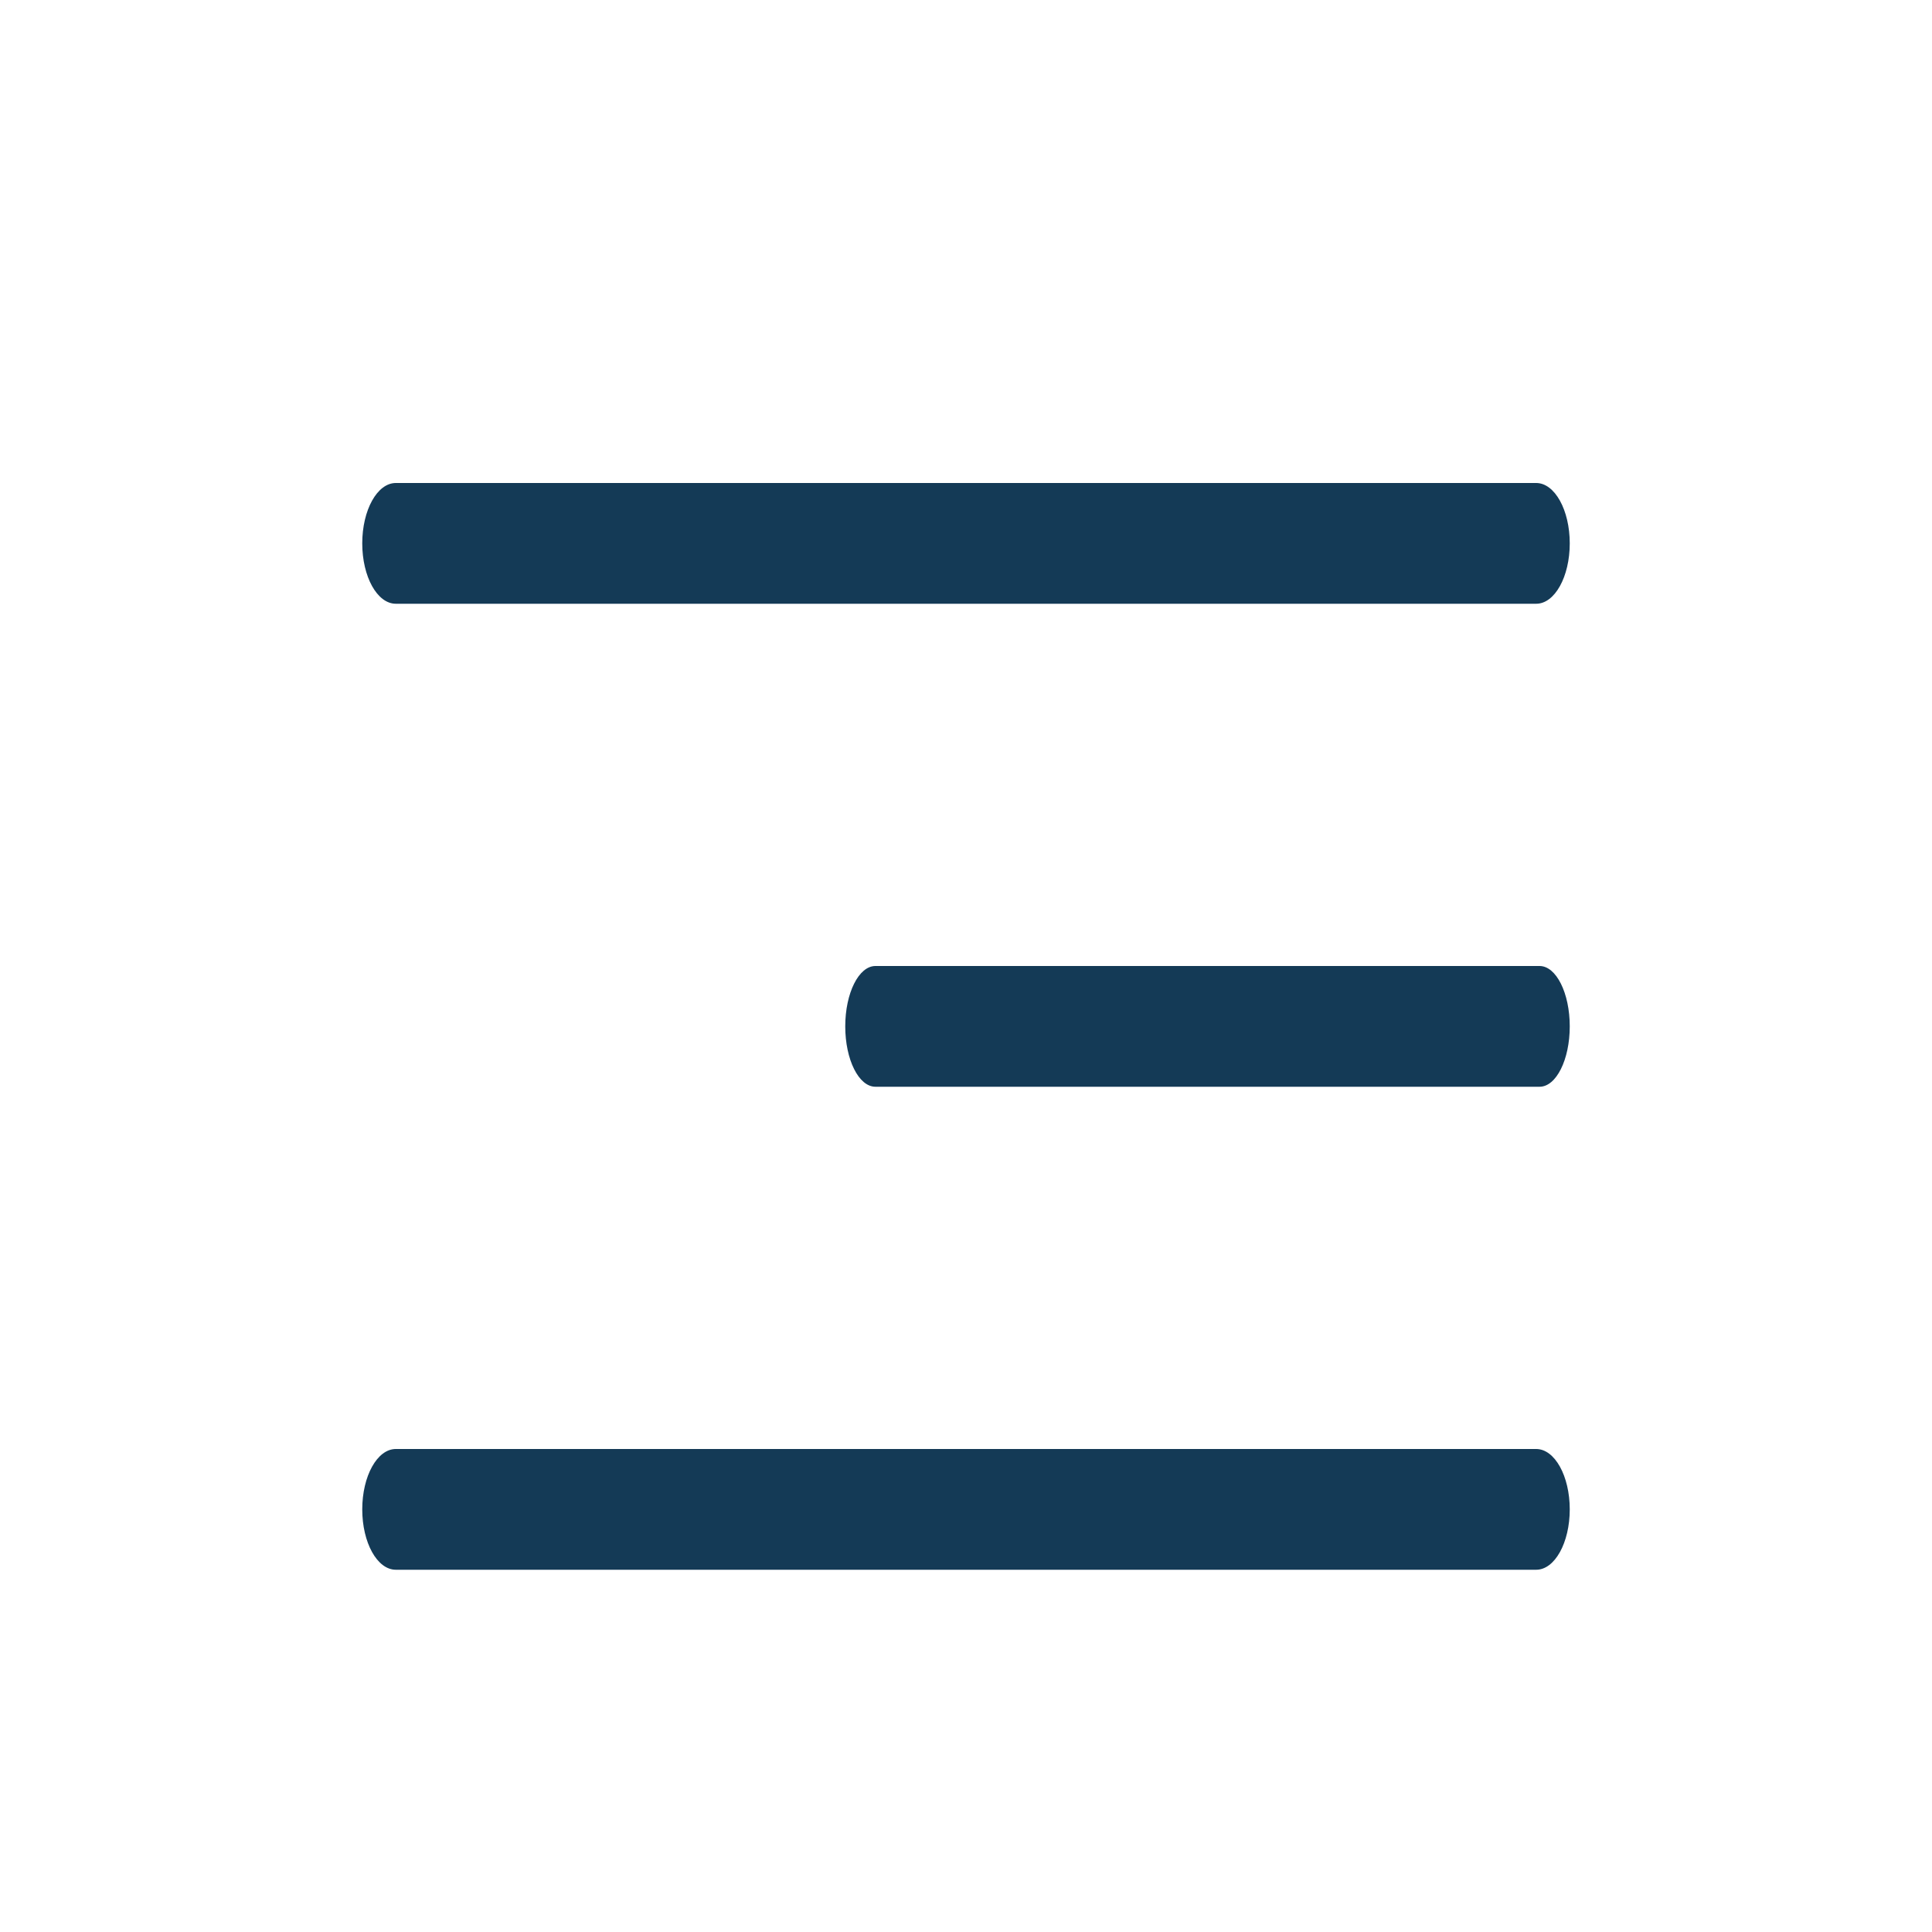
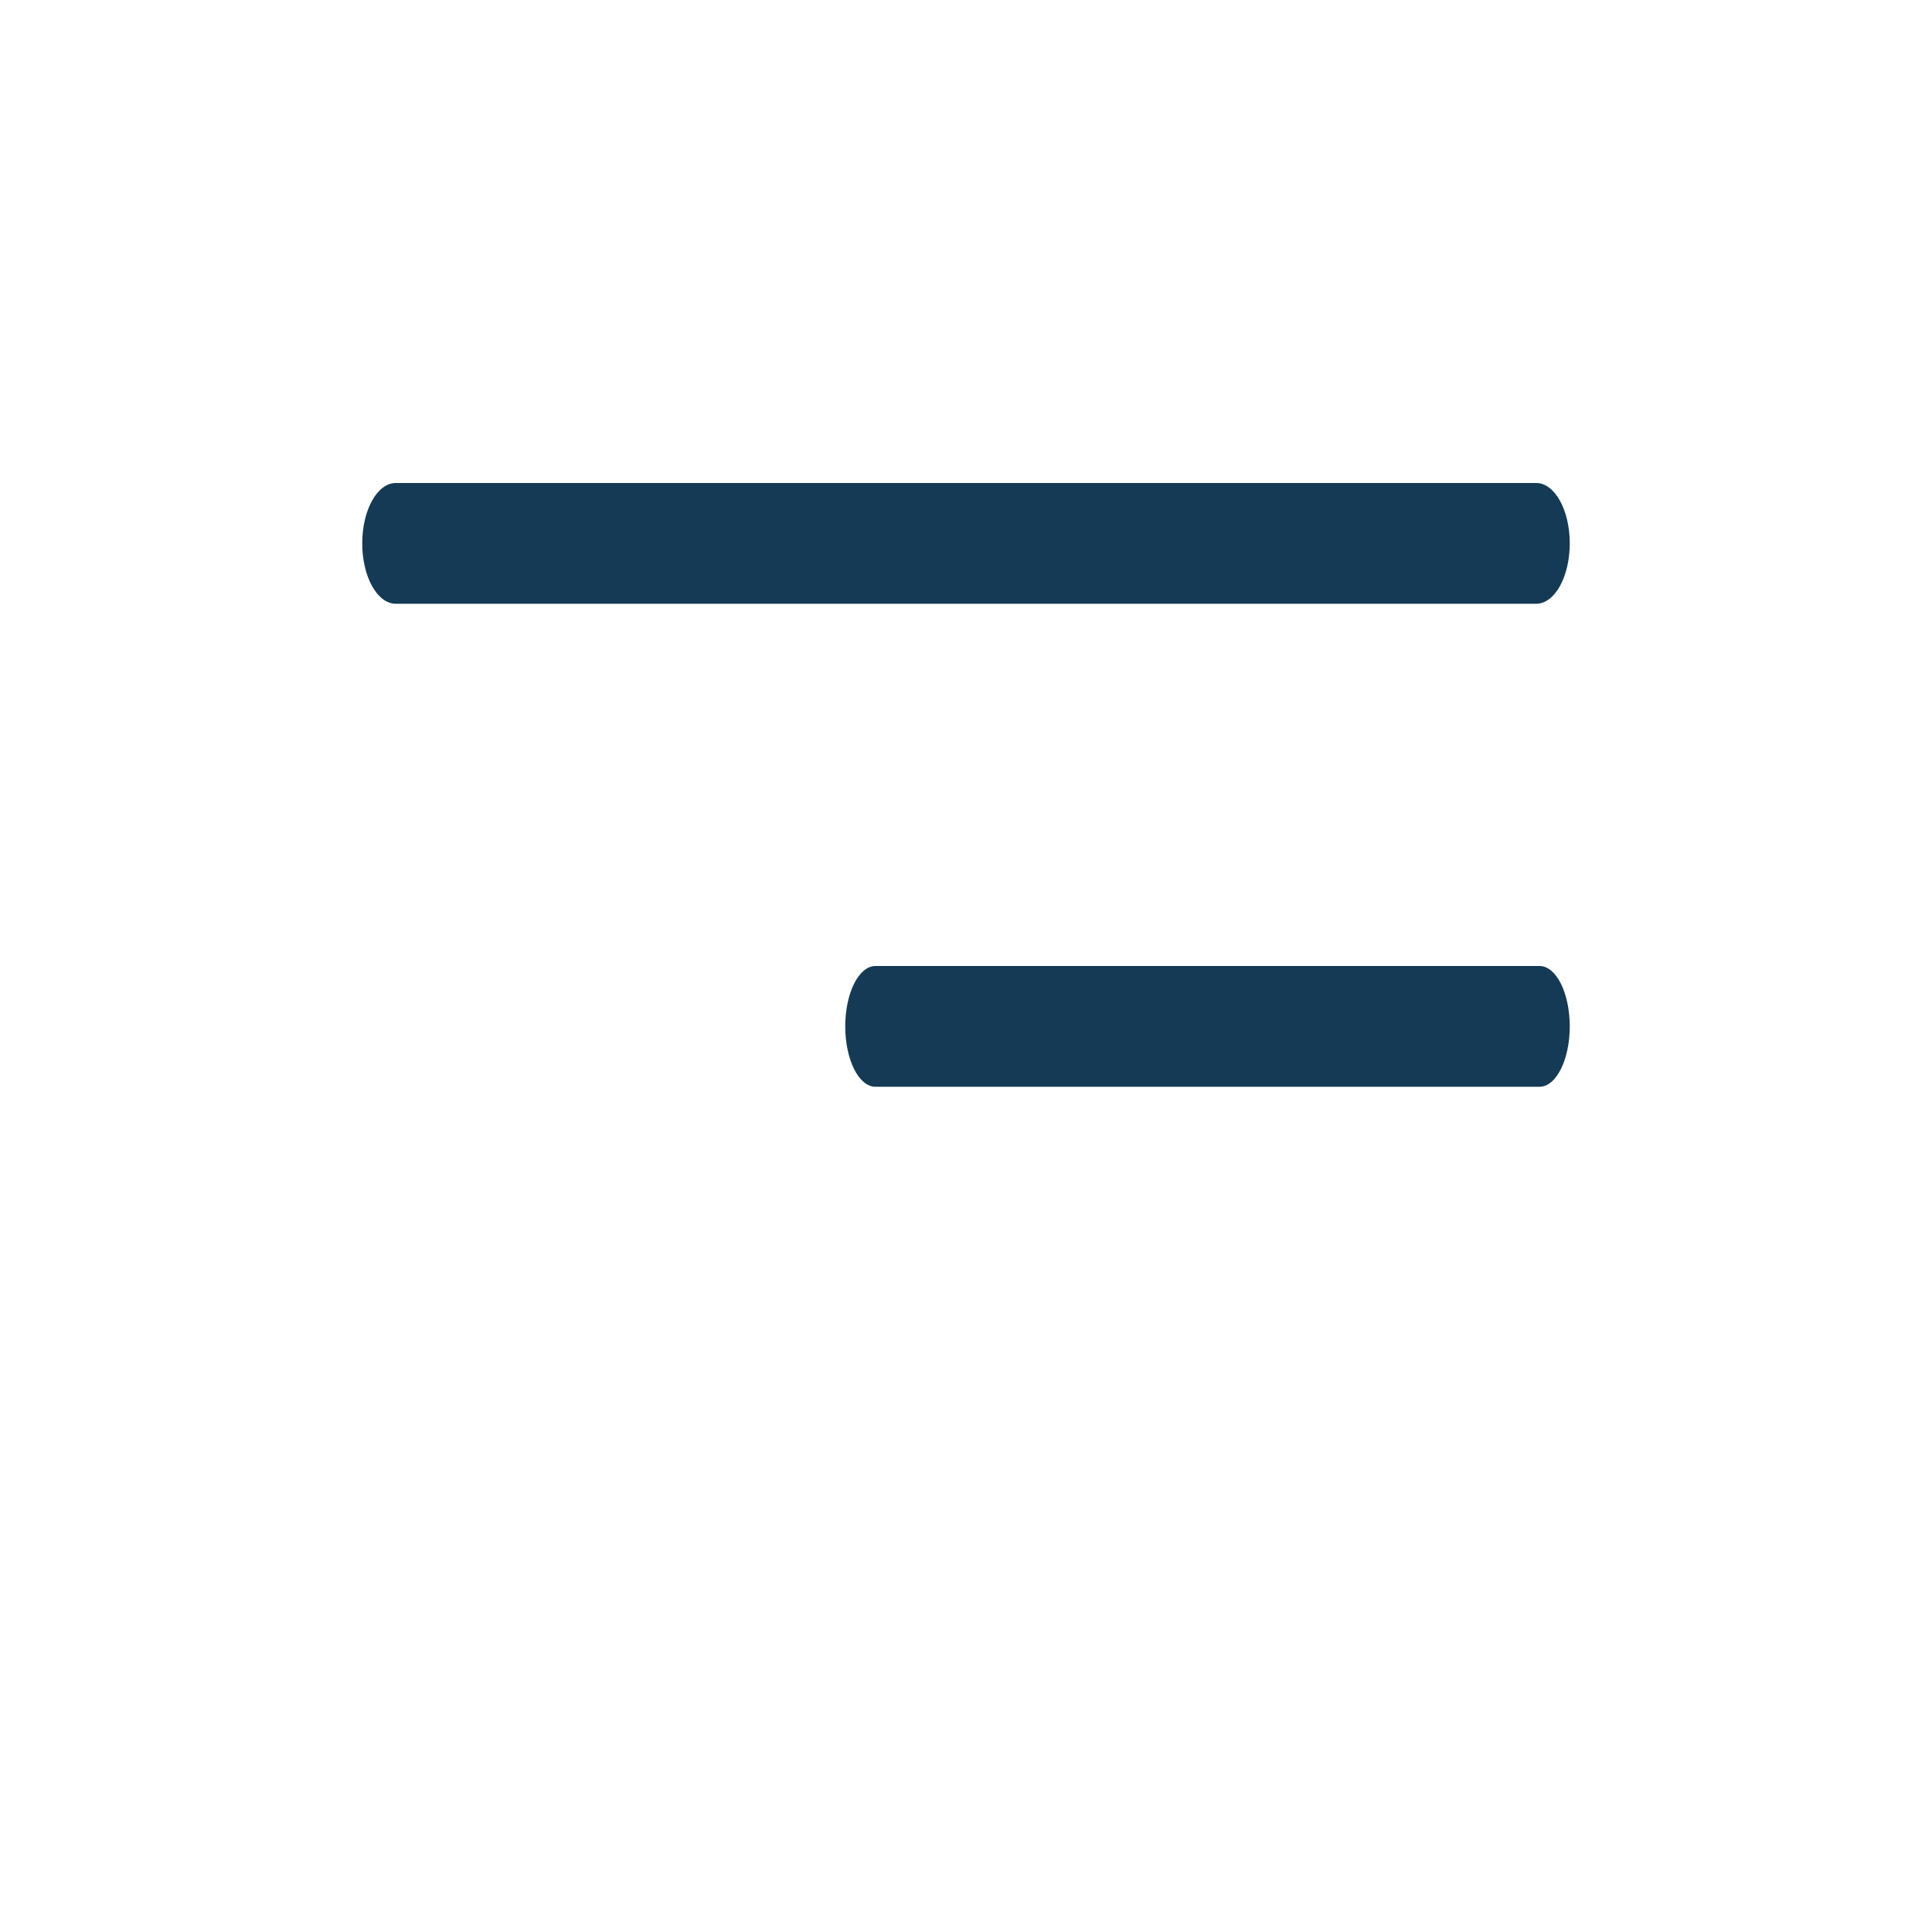
<svg xmlns="http://www.w3.org/2000/svg" width="16" height="16" viewBox="0 0 16 16" fill="none">
  <path d="M3 4.5C3 4.224 3.124 4 3.278 4H12.722C12.876 4 13 4.224 13 4.5C13 4.776 12.876 5 12.722 5H3.278C3.124 5 3 4.776 3 4.5Z" fill="#143A56" />
-   <path d="M3 12.5C3 12.224 3.124 12 3.278 12H12.722C12.876 12 13 12.224 13 12.5C13 12.776 12.876 13 12.722 13H3.278C3.124 13 3 12.776 3 12.5Z" fill="#143A56" />
  <path d="M7 8.5C7 8.224 7.112 8 7.25 8H12.75C12.888 8 13 8.224 13 8.5C13 8.776 12.888 9 12.75 9H7.25C7.112 9 7 8.776 7 8.5Z" fill="#143A56" />
</svg>